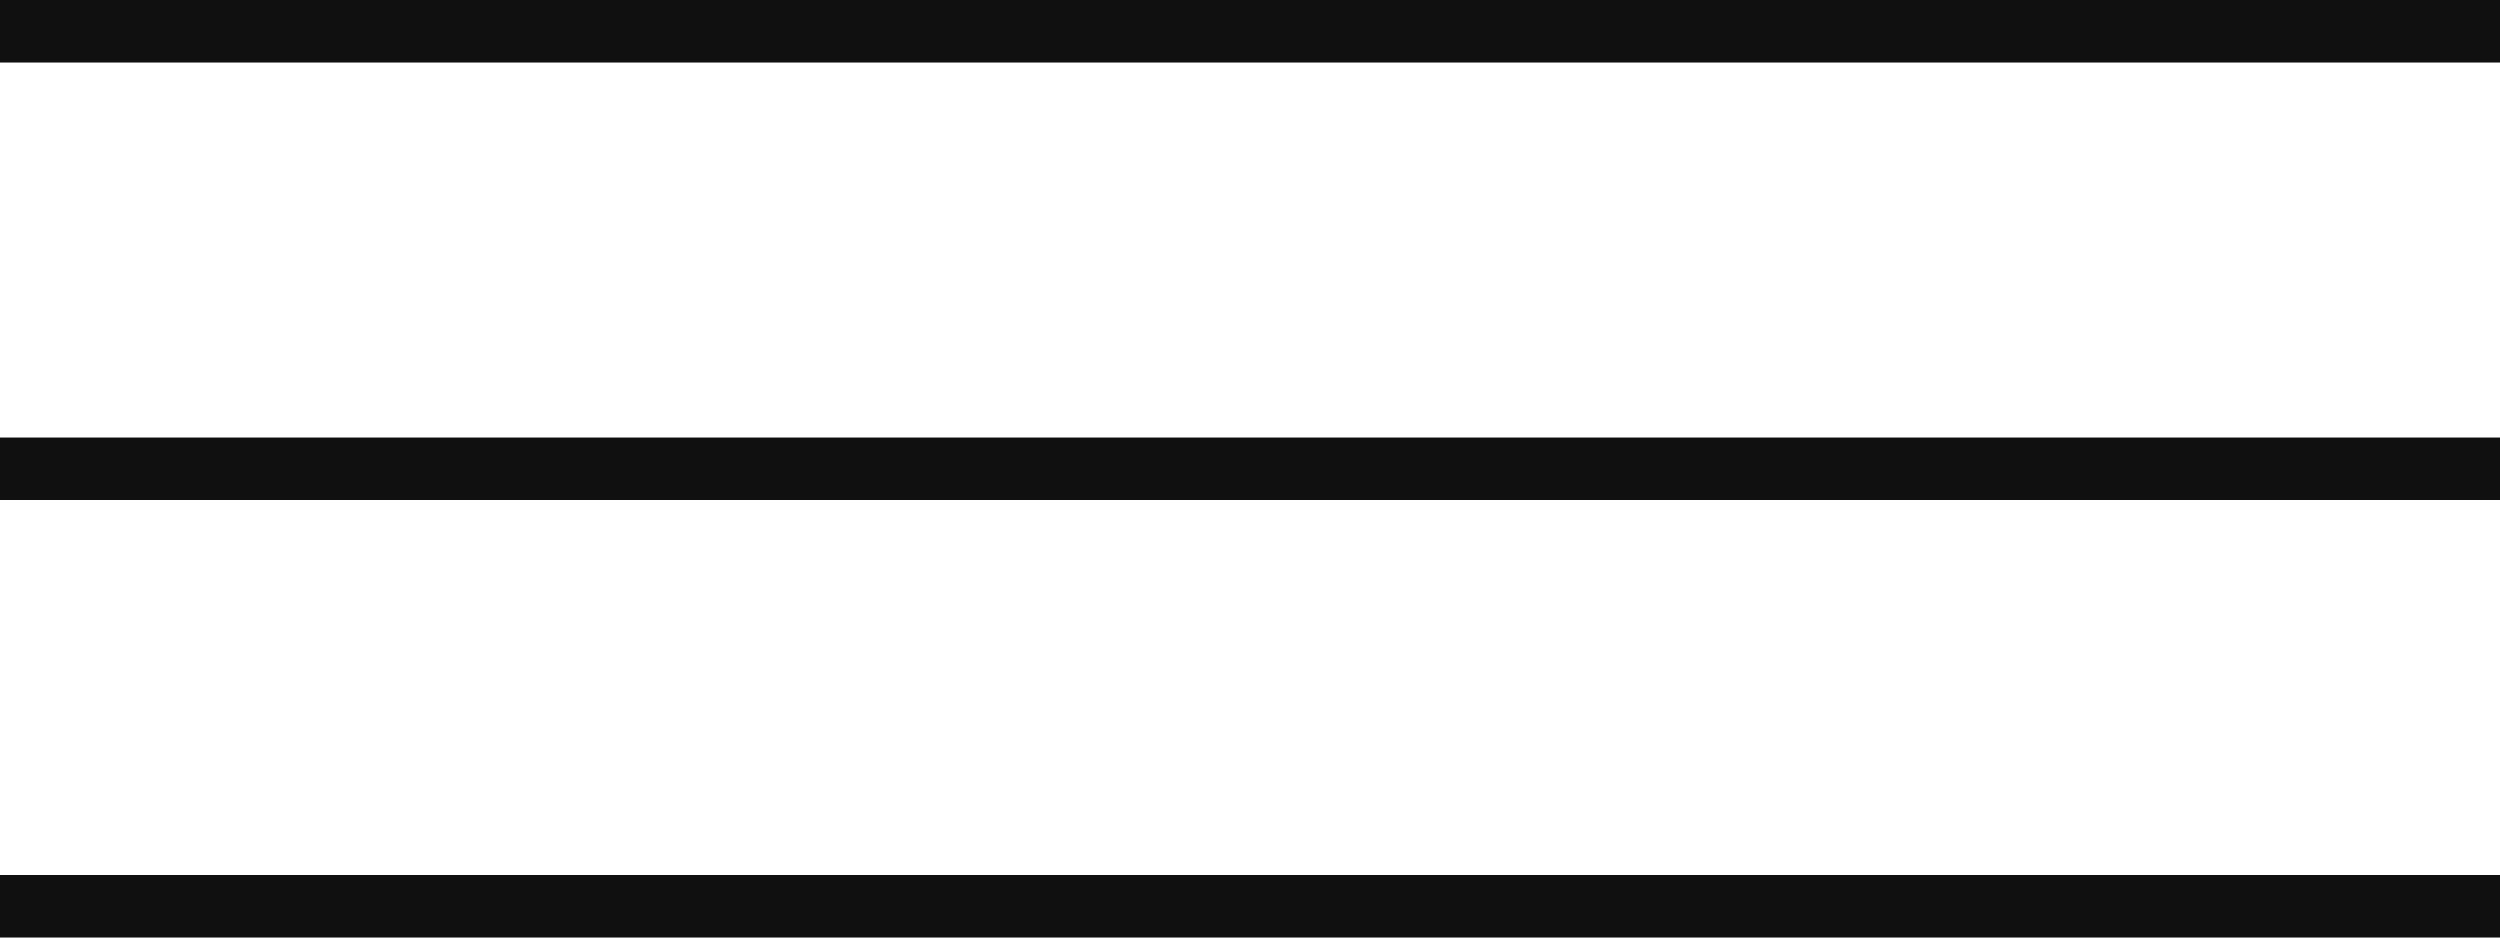
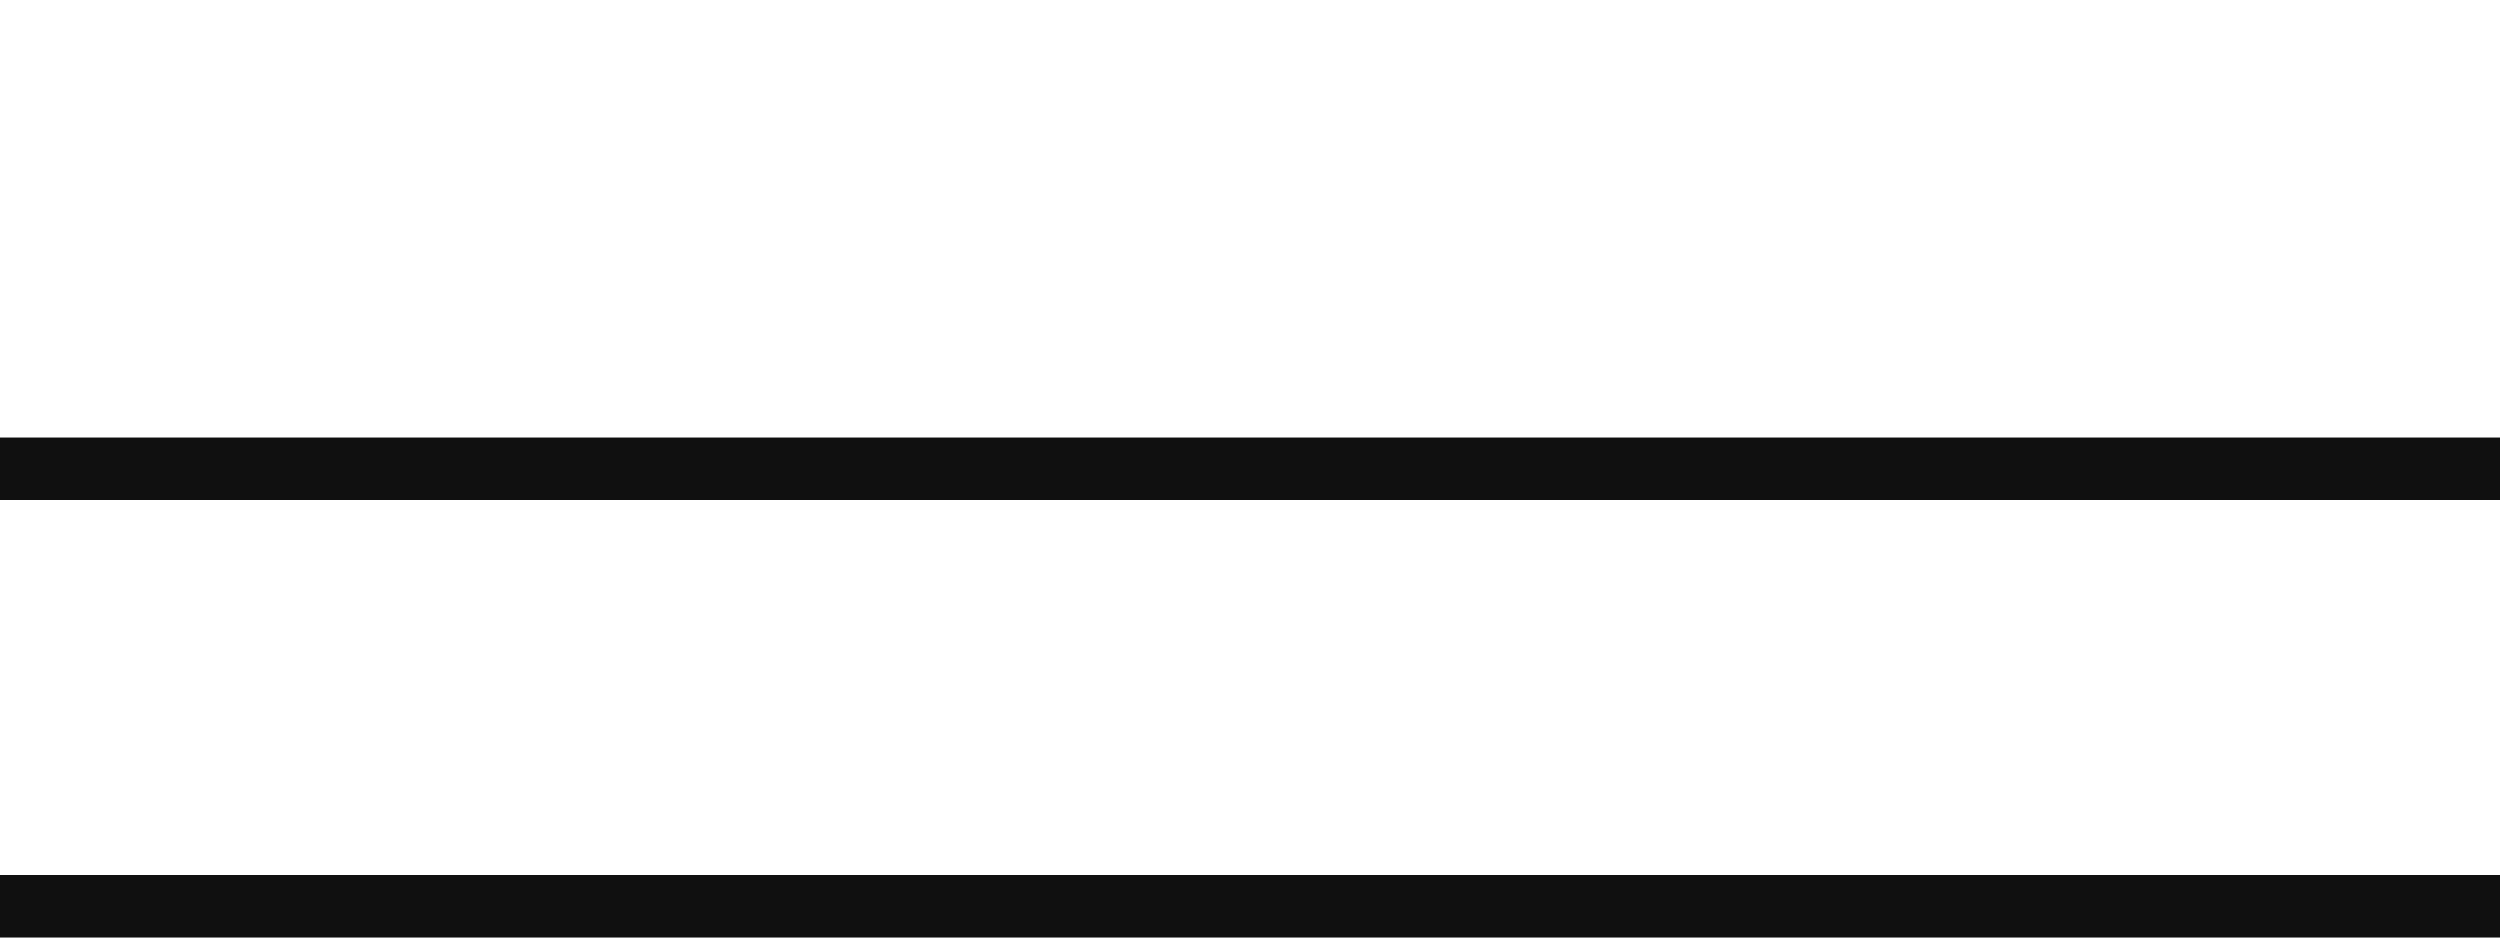
<svg xmlns="http://www.w3.org/2000/svg" width="40" height="15" viewBox="0 0 40 15" fill="none">
-   <path d="M3.49692e-08 7.5L40 7.5M3.49692e-08 0.5L40 0.5M0 14.5H40" stroke="#101010" />
+   <path d="M3.49692e-08 7.5L40 7.5M3.49692e-08 0.5M0 14.5H40" stroke="#101010" />
</svg>